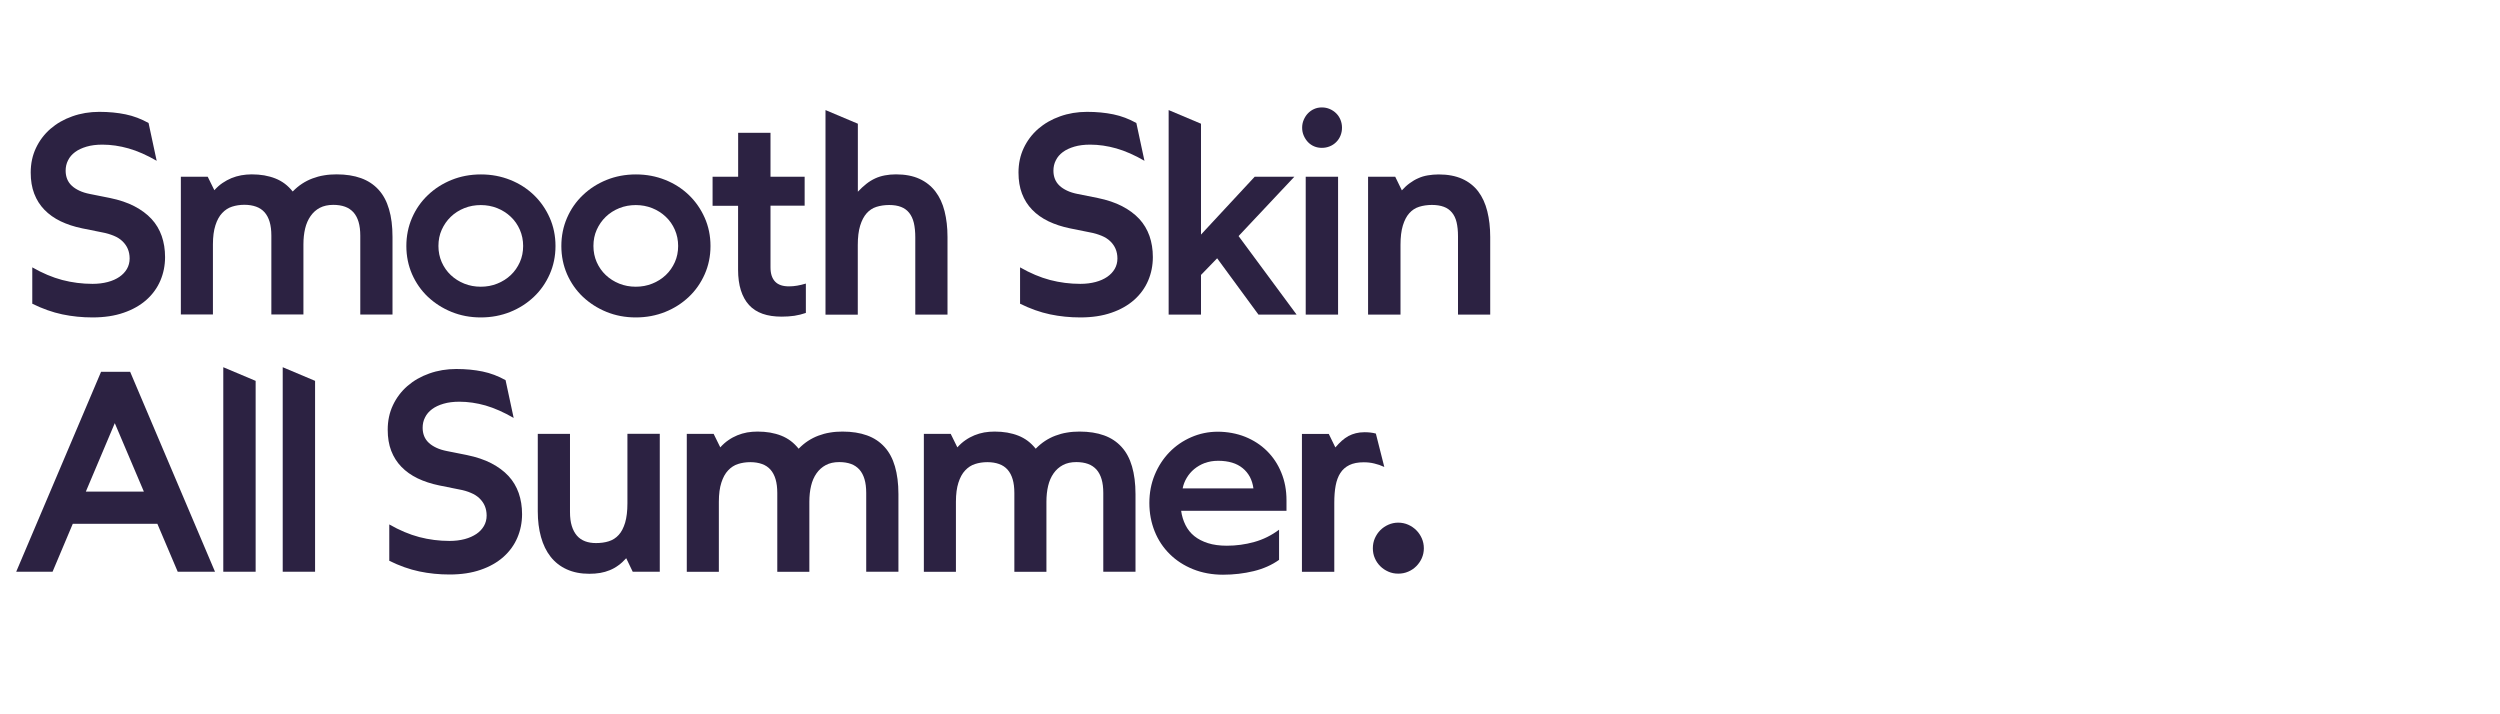
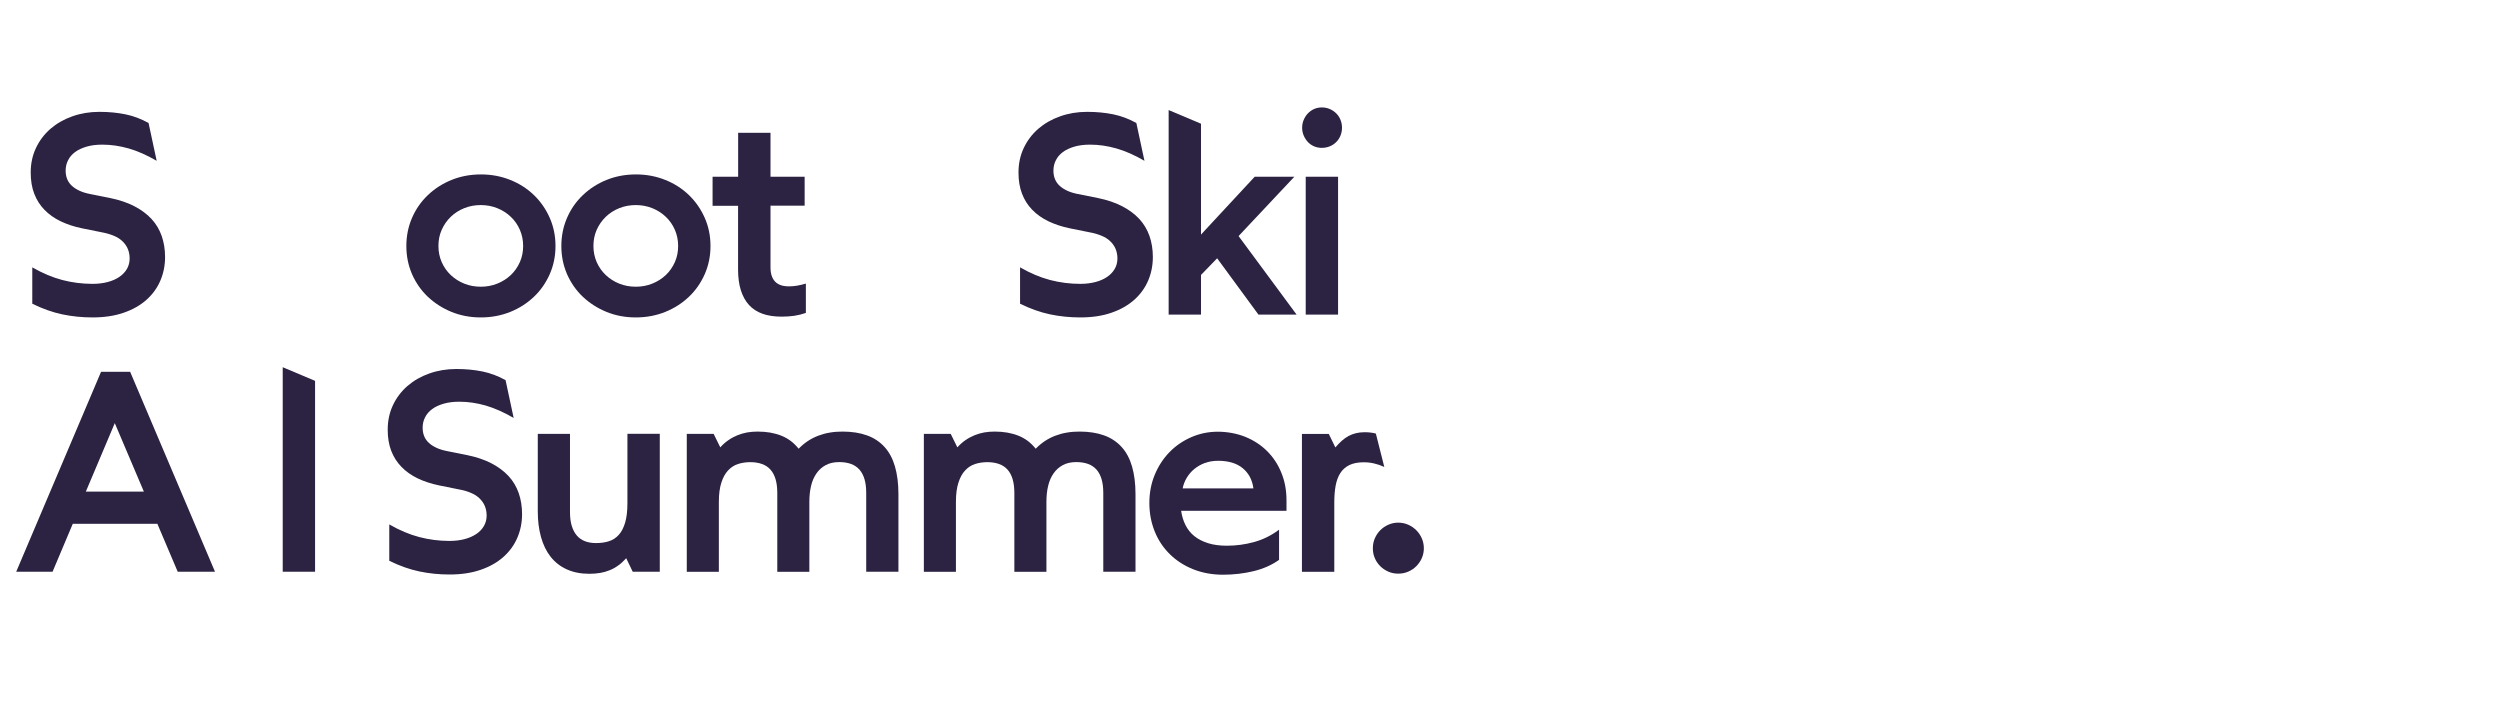
<svg xmlns="http://www.w3.org/2000/svg" viewBox="0 0 350 100" data-name="Layer 1" id="Layer_1">
  <defs>
    <style>
      .cls-1 {
        fill: #2c2242;
      }

      .cls-2 {
        fill: #fff;
      }
    </style>
  </defs>
  <rect height="100" width="350" class="cls-2" />
  <g>
    <path d="M21.95,22.52c-1.4-.81-2.72-1.39-3.95-1.74s-2.46-.53-3.66-.53c-.84,0-1.57.09-2.22.28-.64.19-1.18.44-1.61.76-.43.32-.76.7-.98,1.15-.23.44-.34.93-.34,1.46,0,.42.07.81.21,1.16.14.35.35.66.64.93.28.27.64.5,1.06.7.42.2.93.36,1.5.47l2.8.56c1.31.27,2.45.65,3.41,1.15s1.76,1.09,2.4,1.78,1.11,1.49,1.43,2.39c.31.9.47,1.88.47,2.95,0,1.17-.22,2.27-.66,3.3s-1.09,1.92-1.95,2.69c-.86.76-1.92,1.37-3.18,1.8-1.26.44-2.71.66-4.36.66-1.45,0-2.87-.14-4.24-.43-1.38-.29-2.78-.79-4.2-1.49v-5.09c1.43.82,2.83,1.41,4.2,1.77,1.38.36,2.79.54,4.24.54.78,0,1.49-.09,2.13-.26s1.18-.41,1.63-.72c.45-.31.8-.68,1.05-1.11.25-.43.38-.92.38-1.46,0-.5-.09-.95-.26-1.35s-.42-.75-.74-1.06-.72-.57-1.21-.77-1.03-.37-1.65-.48l-2.78-.56c-1.12-.23-2.12-.56-3.02-.99-.89-.43-1.65-.97-2.27-1.61s-1.1-1.39-1.43-2.26c-.33-.86-.49-1.84-.49-2.95,0-1.25.24-2.39.73-3.43s1.17-1.94,2.03-2.69c.87-.75,1.89-1.34,3.06-1.75,1.17-.42,2.43-.63,3.78-.63s2.56.12,3.68.35c1.12.23,2.19.64,3.22,1.21l1.14,5.32Z" class="cls-1" />
-     <path d="M25.32,44.04v-19.3h3.76l.93,1.89c.36-.4.74-.74,1.14-1.01s.82-.5,1.25-.68c.44-.18.89-.31,1.37-.4.48-.08.96-.13,1.47-.13.62,0,1.2.05,1.75.14.55.1,1.07.24,1.55.43s.93.44,1.33.74c.4.3.77.67,1.11,1.09.41-.42.85-.79,1.31-1.09.46-.3.95-.55,1.46-.74.51-.19,1.04-.34,1.61-.43.57-.1,1.16-.14,1.77-.14,1.3,0,2.44.18,3.41.53s1.79.89,2.45,1.61c.66.72,1.15,1.63,1.47,2.73.33,1.1.49,2.39.49,3.88v10.87h-4.51v-11.03c0-.75-.08-1.39-.24-1.93-.16-.54-.4-.99-.71-1.34-.32-.35-.71-.62-1.18-.79-.47-.17-1.02-.26-1.65-.26-.73,0-1.36.14-1.88.41s-.95.66-1.3,1.16c-.35.5-.6,1.08-.76,1.74-.16.67-.24,1.41-.24,2.22v9.81h-4.49v-11.03c0-.75-.08-1.39-.24-1.93-.16-.54-.4-.99-.71-1.34s-.71-.62-1.19-.79c-.48-.17-1.02-.26-1.64-.26s-1.19.09-1.72.26c-.53.17-.99.47-1.39.9-.4.42-.71.99-.94,1.71-.23.71-.35,1.6-.35,2.67v9.81h-4.49Z" class="cls-1" />
    <path d="M57.69,30.49c.53-1.22,1.27-2.28,2.22-3.18.94-.9,2.05-1.61,3.31-2.12,1.26-.51,2.63-.77,4.11-.77s2.83.26,4.11.77,2.37,1.22,3.31,2.12c.93.9,1.67,1.96,2.21,3.18.54,1.22.81,2.54.81,3.95s-.27,2.73-.81,3.95c-.54,1.22-1.28,2.28-2.22,3.17-.94.89-2.04,1.6-3.31,2.11-1.27.51-2.64.77-4.12.77s-2.83-.26-4.09-.77c-1.26-.51-2.36-1.22-3.31-2.11-.94-.89-1.68-1.95-2.22-3.17-.53-1.22-.8-2.54-.8-3.95s.27-2.73.8-3.95ZM61.84,36.7c.31.7.73,1.3,1.27,1.81.54.51,1.17.91,1.89,1.2.72.29,1.49.43,2.31.43s1.58-.14,2.3-.43c.73-.29,1.36-.69,1.9-1.2.54-.51.96-1.12,1.27-1.81.31-.69.46-1.45.46-2.26s-.15-1.56-.46-2.27-.73-1.31-1.27-1.82c-.54-.51-1.17-.92-1.9-1.21s-1.49-.43-2.3-.43-1.59.14-2.31.43-1.35.69-1.89,1.21c-.54.52-.96,1.13-1.27,1.82-.31.69-.46,1.45-.46,2.26s.15,1.56.46,2.27Z" class="cls-1" />
    <path d="M79.39,30.49c.53-1.22,1.27-2.28,2.22-3.18.94-.9,2.05-1.61,3.31-2.12,1.26-.51,2.63-.77,4.11-.77s2.83.26,4.11.77,2.37,1.22,3.31,2.12c.93.9,1.67,1.96,2.21,3.18.54,1.22.81,2.54.81,3.95s-.27,2.73-.81,3.95c-.54,1.22-1.28,2.28-2.22,3.17-.94.89-2.04,1.6-3.31,2.11-1.27.51-2.64.77-4.12.77s-2.83-.26-4.09-.77c-1.26-.51-2.36-1.22-3.31-2.11-.94-.89-1.68-1.95-2.22-3.17-.53-1.22-.8-2.54-.8-3.95s.27-2.73.8-3.95ZM83.54,36.7c.31.7.73,1.3,1.27,1.81.54.51,1.17.91,1.89,1.2.72.29,1.49.43,2.31.43s1.58-.14,2.3-.43c.73-.29,1.36-.69,1.9-1.2.54-.51.96-1.12,1.27-1.81.31-.69.46-1.45.46-2.26s-.15-1.56-.46-2.27-.73-1.31-1.27-1.82c-.54-.51-1.17-.92-1.9-1.21s-1.49-.43-2.3-.43-1.59.14-2.31.43-1.35.69-1.89,1.21c-.54.52-.96,1.13-1.27,1.82-.31.69-.46,1.45-.46,2.26s.15,1.56.46,2.27Z" class="cls-1" />
    <path d="M99.77,24.74h3.57v-6.15h4.53v6.15h4.78v4.05h-4.78v8.62c0,.45.05.84.16,1.18.11.33.27.61.49.84.22.23.49.39.81.5s.7.16,1.14.16c.37,0,.75-.03,1.14-.1s.79-.16,1.21-.29v4.11c-.51.18-1.05.31-1.61.4-.56.08-1.15.12-1.78.12-1.02,0-1.91-.13-2.67-.4s-1.4-.68-1.9-1.23c-.5-.55-.88-1.24-1.14-2.06-.26-.82-.39-1.79-.39-2.89v-8.94h-3.57v-4.05Z" class="cls-1" />
-     <path d="M115.57,44.04V15.41l4.53,1.91v9.52c.4-.42.79-.79,1.19-1.1.39-.31.8-.56,1.23-.76s.89-.34,1.37-.43,1-.14,1.55-.14c1.28,0,2.38.21,3.29.63.91.42,1.65,1.01,2.23,1.77.58.76,1.01,1.68,1.28,2.76s.41,2.27.41,3.6v10.87h-4.51v-10.81c0-.78-.07-1.46-.2-2.02-.14-.57-.35-1.03-.65-1.41-.3-.37-.67-.65-1.14-.83-.46-.18-1.02-.27-1.66-.27s-1.25.09-1.79.26c-.54.17-1,.48-1.38.91s-.68,1.01-.9,1.73-.33,1.62-.33,2.7v9.75h-4.53Z" class="cls-1" />
    <path d="M160.24,22.52c-1.4-.81-2.72-1.39-3.95-1.74s-2.46-.53-3.66-.53c-.84,0-1.57.09-2.22.28-.64.19-1.18.44-1.61.76-.43.32-.76.7-.98,1.15-.23.44-.34.93-.34,1.46,0,.42.07.81.21,1.16.14.35.35.66.64.93.28.27.64.5,1.06.7.42.2.93.36,1.5.47l2.8.56c1.31.27,2.45.65,3.41,1.15s1.76,1.09,2.4,1.78,1.11,1.49,1.43,2.39c.31.9.47,1.88.47,2.95,0,1.17-.22,2.27-.66,3.3s-1.09,1.92-1.95,2.69c-.86.76-1.92,1.37-3.18,1.8-1.26.44-2.71.66-4.36.66-1.45,0-2.87-.14-4.24-.43-1.38-.29-2.78-.79-4.2-1.49v-5.09c1.43.82,2.83,1.41,4.2,1.77,1.38.36,2.79.54,4.24.54.78,0,1.49-.09,2.13-.26s1.18-.41,1.63-.72c.45-.31.8-.68,1.05-1.11.25-.43.38-.92.38-1.46,0-.5-.09-.95-.26-1.35s-.42-.75-.74-1.06-.72-.57-1.21-.77-1.03-.37-1.65-.48l-2.78-.56c-1.12-.23-2.12-.56-3.02-.99-.89-.43-1.65-.97-2.27-1.61s-1.1-1.39-1.43-2.26c-.33-.86-.49-1.84-.49-2.95,0-1.25.24-2.39.73-3.43s1.17-1.94,2.03-2.69c.87-.75,1.89-1.34,3.06-1.75,1.17-.42,2.43-.63,3.78-.63s2.56.12,3.68.35c1.12.23,2.19.64,3.22,1.21l1.14,5.32Z" class="cls-1" />
    <path d="M163.61,15.41l4.53,1.91v15.52l7.52-8.1h5.55l-7.81,8.31,8.12,10.99h-5.34l-5.78-7.88-2.26,2.33v5.55h-4.53V15.41Z" class="cls-1" />
    <path d="M182.52,16.78c.15-.35.34-.65.59-.91s.53-.46.87-.61c.33-.15.69-.22,1.08-.22s.75.07,1.1.22c.35.15.65.35.91.61.26.26.46.56.6.91.14.35.21.71.21,1.1s-.07.75-.21,1.1c-.14.35-.34.65-.6.91-.26.26-.56.46-.91.6-.35.14-.71.21-1.1.21s-.75-.07-1.08-.21c-.33-.14-.62-.34-.87-.6-.24-.26-.44-.56-.59-.91-.15-.35-.22-.71-.22-1.1s.07-.75.22-1.1ZM187.33,24.74v19.3h-4.53v-19.3h4.53Z" class="cls-1" />
-     <path d="M191.53,44.04v-19.3h3.8l.93,1.91c.36-.4.73-.74,1.11-1.01.38-.28.77-.51,1.19-.69.41-.19.85-.32,1.33-.4s.98-.13,1.52-.13c1.29,0,2.38.21,3.3.62.91.41,1.66,1,2.24,1.76.58.77,1,1.69,1.27,2.77.27,1.08.41,2.28.41,3.6v10.87h-4.51v-10.97c0-.76-.07-1.41-.2-1.96-.13-.55-.35-1-.65-1.36s-.67-.63-1.14-.8c-.46-.17-1.02-.26-1.66-.26s-1.25.09-1.79.26c-.54.17-1,.47-1.38.9-.38.42-.68,1-.9,1.72-.22.72-.33,1.63-.33,2.72v9.75h-4.53Z" class="cls-1" />
    <path d="M22.01,73.33h-11.82l-2.83,6.71H2.27l11.88-27.99h4.07l11.88,27.99h-5.22l-2.85-6.71ZM12.02,68.82h8.12l-4.07-9.58-4.05,9.58Z" class="cls-1" />
-     <path d="M31.26,51.41l4.53,1.91v26.72h-4.53v-28.63Z" class="cls-1" />
    <path d="M39.58,51.41l4.53,1.91v26.72h-4.53v-28.63Z" class="cls-1" />
    <path d="M71.93,58.52c-1.4-.81-2.72-1.39-3.95-1.75-1.23-.35-2.46-.53-3.66-.53-.84,0-1.57.09-2.22.28s-1.18.44-1.61.76-.76.7-.98,1.15c-.23.44-.34.93-.34,1.46,0,.42.07.81.21,1.16.14.35.35.66.64.93.28.27.64.5,1.06.7.42.2.93.36,1.5.47l2.8.56c1.31.27,2.45.65,3.41,1.15s1.76,1.09,2.4,1.78,1.11,1.49,1.43,2.39c.31.9.47,1.88.47,2.95,0,1.17-.22,2.27-.66,3.3s-1.09,1.92-1.95,2.69c-.86.76-1.92,1.37-3.18,1.8-1.26.44-2.71.66-4.36.66-1.45,0-2.87-.14-4.24-.43-1.38-.29-2.78-.79-4.2-1.49v-5.09c1.43.82,2.83,1.41,4.2,1.77,1.38.36,2.79.54,4.24.54.78,0,1.49-.09,2.13-.26.64-.17,1.18-.42,1.63-.72s.8-.68,1.05-1.11.38-.92.38-1.46c0-.5-.09-.95-.26-1.35s-.42-.75-.74-1.06-.72-.57-1.21-.77c-.48-.21-1.03-.37-1.65-.48l-2.78-.56c-1.12-.23-2.12-.56-3.02-.99-.89-.43-1.65-.97-2.27-1.61-.62-.64-1.1-1.39-1.43-2.25-.33-.86-.49-1.84-.49-2.95,0-1.25.24-2.39.73-3.43s1.17-1.94,2.03-2.69c.87-.75,1.89-1.34,3.06-1.75,1.17-.42,2.43-.63,3.78-.63s2.56.12,3.68.35,2.19.64,3.22,1.21l1.14,5.32Z" class="cls-1" />
    <path d="M92.38,80.04h-3.8l-.91-1.89c-.36.4-.73.74-1.11,1.01-.38.28-.78.5-1.2.67-.42.17-.86.3-1.33.38-.47.08-.98.12-1.53.12-1.2,0-2.25-.21-3.15-.62-.91-.41-1.66-1-2.26-1.76s-1.05-1.69-1.35-2.77c-.3-1.08-.45-2.27-.45-3.59v-10.85h4.51v10.95c0,.75.08,1.39.25,1.94.17.55.41,1,.72,1.36s.7.62,1.15.79c.45.17.96.25,1.52.25.66,0,1.25-.08,1.79-.25.54-.17,1-.46,1.39-.89.39-.42.68-1,.9-1.72.21-.72.32-1.62.32-2.7v-9.74h4.53v19.3Z" class="cls-1" />
    <path d="M96.15,80.04v-19.3h3.76l.93,1.89c.36-.4.74-.74,1.14-1.01.4-.28.82-.5,1.25-.68.44-.18.89-.31,1.37-.4.48-.08.96-.12,1.47-.12.62,0,1.2.05,1.75.14.55.1,1.07.24,1.55.43.48.19.93.44,1.33.74s.77.67,1.11,1.09c.41-.42.85-.79,1.31-1.09s.95-.55,1.46-.74c.51-.19,1.04-.34,1.61-.43.57-.1,1.16-.14,1.77-.14,1.3,0,2.44.18,3.41.53.98.35,1.79.89,2.45,1.61.66.72,1.15,1.63,1.47,2.73s.49,2.39.49,3.88v10.87h-4.51v-11.03c0-.75-.08-1.39-.24-1.93s-.4-.99-.71-1.34c-.32-.35-.71-.62-1.18-.79-.47-.17-1.02-.26-1.65-.26-.73,0-1.36.14-1.88.42s-.95.66-1.3,1.16c-.35.5-.6,1.08-.76,1.75-.16.67-.24,1.41-.24,2.22v9.81h-4.49v-11.03c0-.75-.08-1.39-.24-1.93s-.4-.99-.71-1.34-.71-.62-1.19-.79c-.48-.17-1.02-.26-1.64-.26s-1.19.09-1.72.26c-.53.17-.99.47-1.39.9-.4.42-.71.99-.94,1.71-.23.71-.35,1.6-.35,2.67v9.81h-4.49Z" class="cls-1" />
    <path d="M129.34,80.04v-19.3h3.76l.93,1.89c.36-.4.74-.74,1.14-1.01.4-.28.82-.5,1.25-.68.44-.18.89-.31,1.37-.4.48-.08.96-.12,1.47-.12.62,0,1.2.05,1.75.14.55.1,1.07.24,1.55.43.48.19.93.44,1.33.74s.77.67,1.11,1.09c.41-.42.85-.79,1.31-1.09s.95-.55,1.46-.74c.51-.19,1.04-.34,1.61-.43.57-.1,1.16-.14,1.77-.14,1.3,0,2.44.18,3.41.53.98.35,1.79.89,2.45,1.61.66.72,1.15,1.63,1.47,2.73s.49,2.39.49,3.88v10.87h-4.51v-11.03c0-.75-.08-1.39-.24-1.93s-.4-.99-.71-1.34c-.32-.35-.71-.62-1.18-.79-.47-.17-1.02-.26-1.65-.26-.73,0-1.36.14-1.88.42s-.95.66-1.3,1.16c-.35.5-.6,1.08-.76,1.75-.16.67-.24,1.41-.24,2.22v9.81h-4.49v-11.03c0-.75-.08-1.39-.24-1.93s-.4-.99-.71-1.34-.71-.62-1.19-.79c-.48-.17-1.02-.26-1.64-.26s-1.19.09-1.72.26c-.53.17-.99.47-1.39.9-.4.42-.71.99-.94,1.71-.23.71-.35,1.6-.35,2.67v9.81h-4.49Z" class="cls-1" />
    <path d="M179.07,78.38c-1.01.72-2.2,1.25-3.56,1.58-1.36.33-2.79.5-4.29.5s-2.93-.26-4.19-.77c-1.27-.51-2.36-1.22-3.27-2.12-.91-.9-1.62-1.96-2.11-3.19s-.74-2.55-.74-3.96.25-2.73.75-3.94c.5-1.21,1.19-2.27,2.05-3.16s1.89-1.6,3.06-2.11c1.17-.51,2.41-.77,3.72-.77s2.65.24,3.83.71c1.18.48,2.19,1.13,3.05,1.98s1.53,1.85,2.01,3.03c.49,1.18.73,2.47.73,3.88v1.47h-14.75c.1.73.31,1.4.61,2,.3.6.71,1.12,1.23,1.54s1.16.75,1.91.99c.75.24,1.64.36,2.65.36,1.3,0,2.57-.17,3.83-.52s2.41-.92,3.48-1.72v4.22ZM168.67,64.82c-.56.21-1.05.5-1.48.85-.42.35-.77.76-1.05,1.23-.28.47-.47.96-.57,1.48h9.91c-.08-.6-.25-1.14-.5-1.62-.26-.47-.59-.88-1.01-1.22s-.91-.6-1.48-.77c-.57-.17-1.22-.26-1.94-.26s-1.32.11-1.88.32Z" class="cls-1" />
    <path d="M193.79,65.37c-.45-.21-.91-.37-1.39-.48-.48-.12-.97-.17-1.48-.17-.81,0-1.48.13-2.01.39s-.95.63-1.26,1.11c-.31.48-.53,1.07-.66,1.77-.13.7-.19,1.49-.19,2.38v9.68h-4.53v-19.3h3.76l.92,1.89c.31-.36.61-.67.91-.94.3-.26.6-.48.93-.66.32-.17.67-.3,1.03-.39s.77-.14,1.22-.14c.24,0,.5.01.78.04s.54.08.8.15l1.18,4.67Z" class="cls-1" />
    <path d="M192.48,75.36c.19-.43.44-.81.76-1.13s.7-.58,1.13-.77c.43-.19.89-.29,1.38-.29s.97.1,1.4.29c.43.19.81.45,1.13.77s.58.7.77,1.13c.19.43.29.9.29,1.4s-.1.96-.29,1.39c-.19.42-.45.8-.77,1.12-.32.32-.7.58-1.13.76-.43.19-.9.28-1.4.28s-.95-.09-1.38-.28c-.43-.19-.81-.44-1.13-.76-.32-.32-.58-.69-.76-1.12-.19-.42-.28-.89-.28-1.39s.09-.97.28-1.4Z" class="cls-1" />
  </g>
</svg>